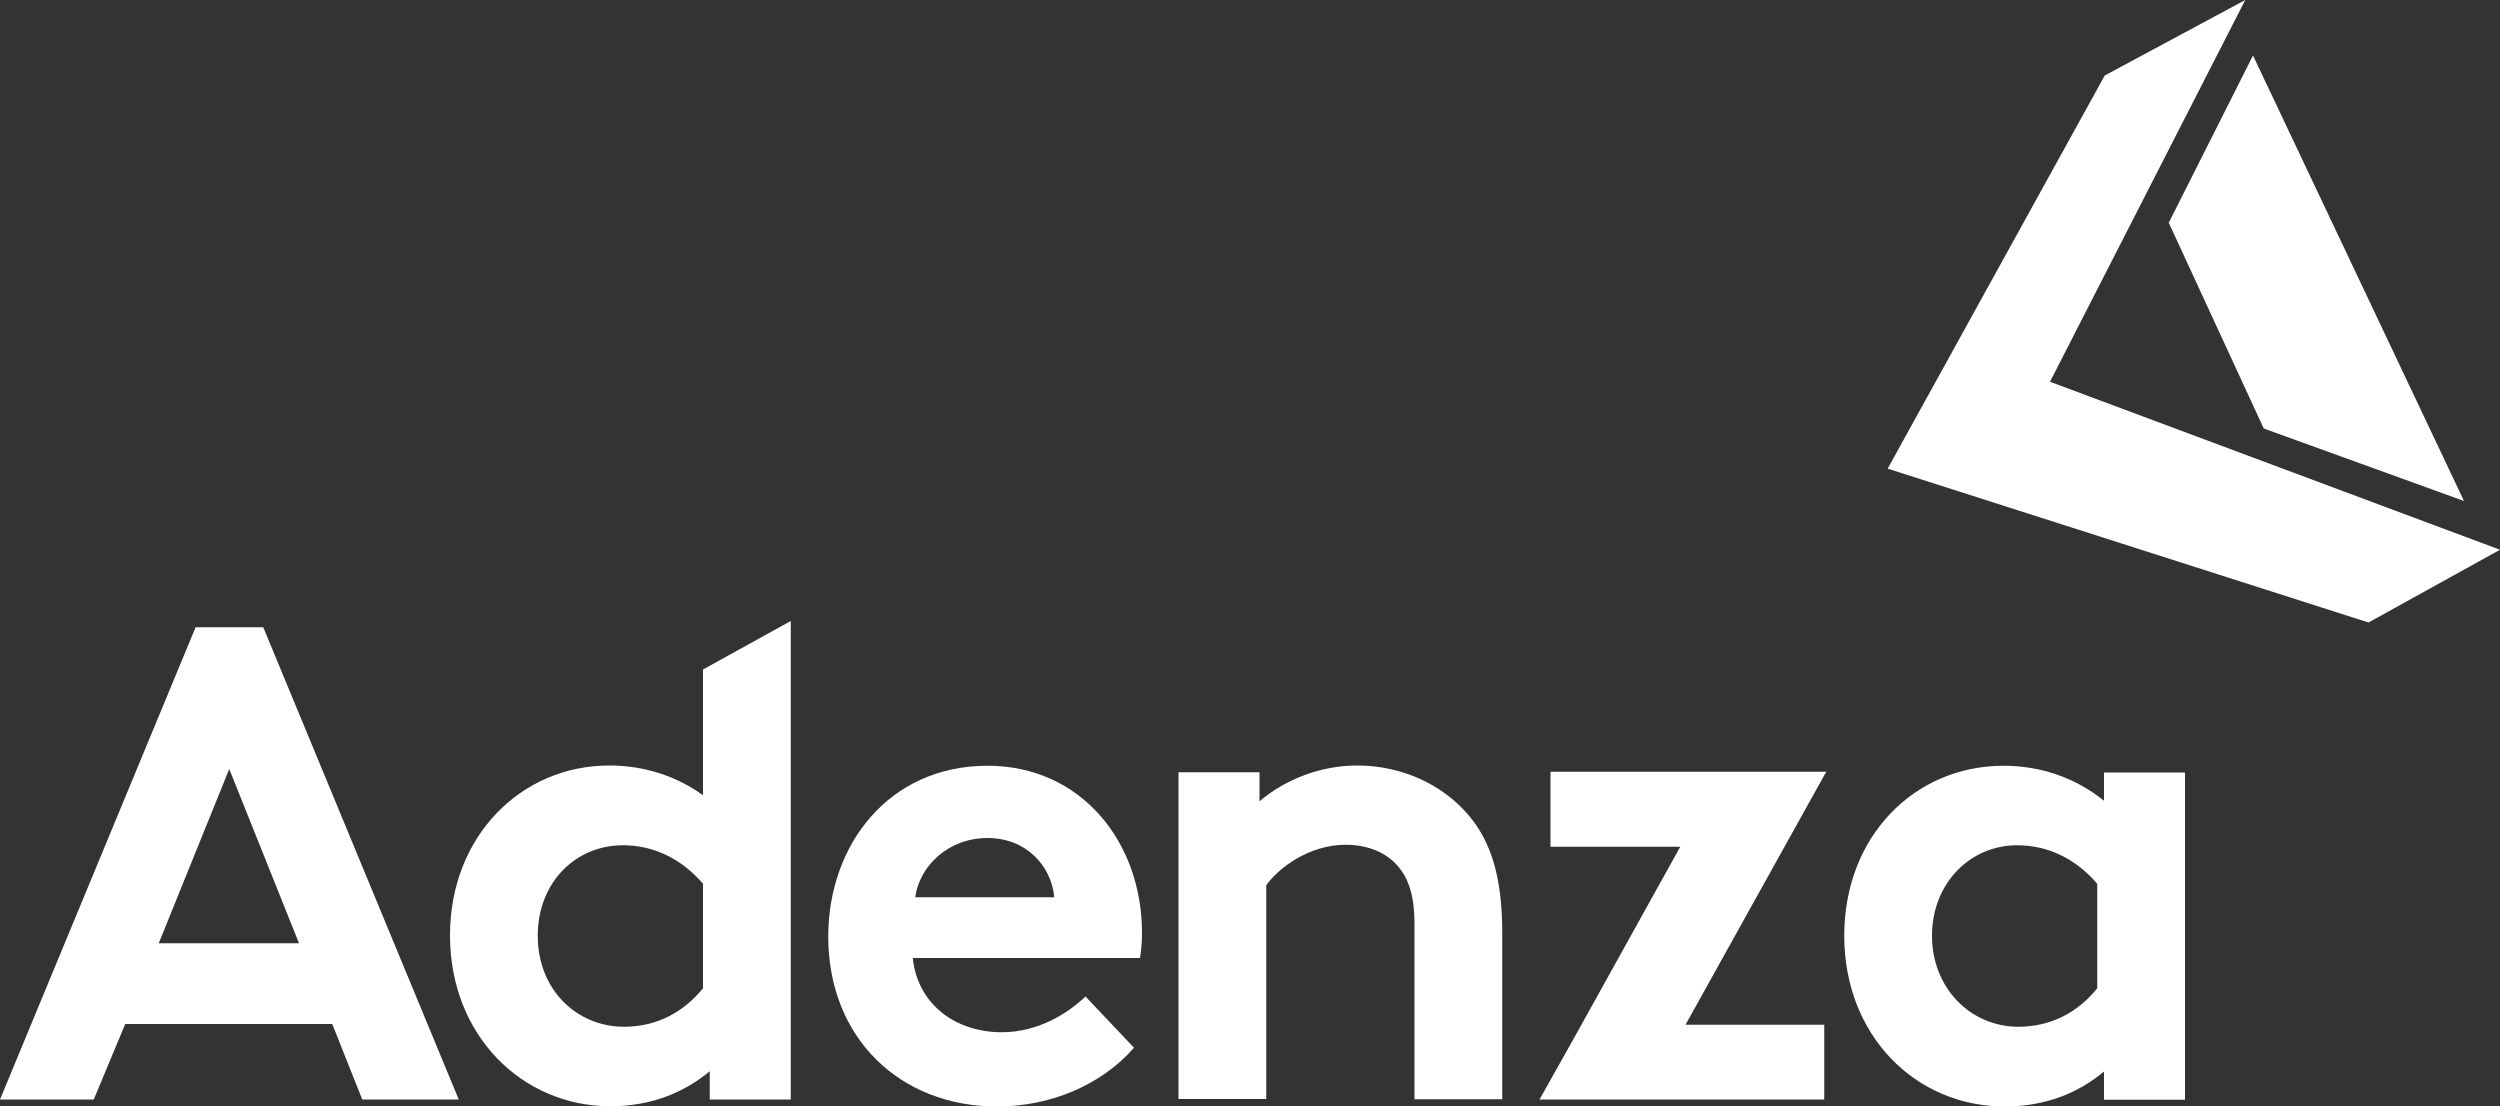
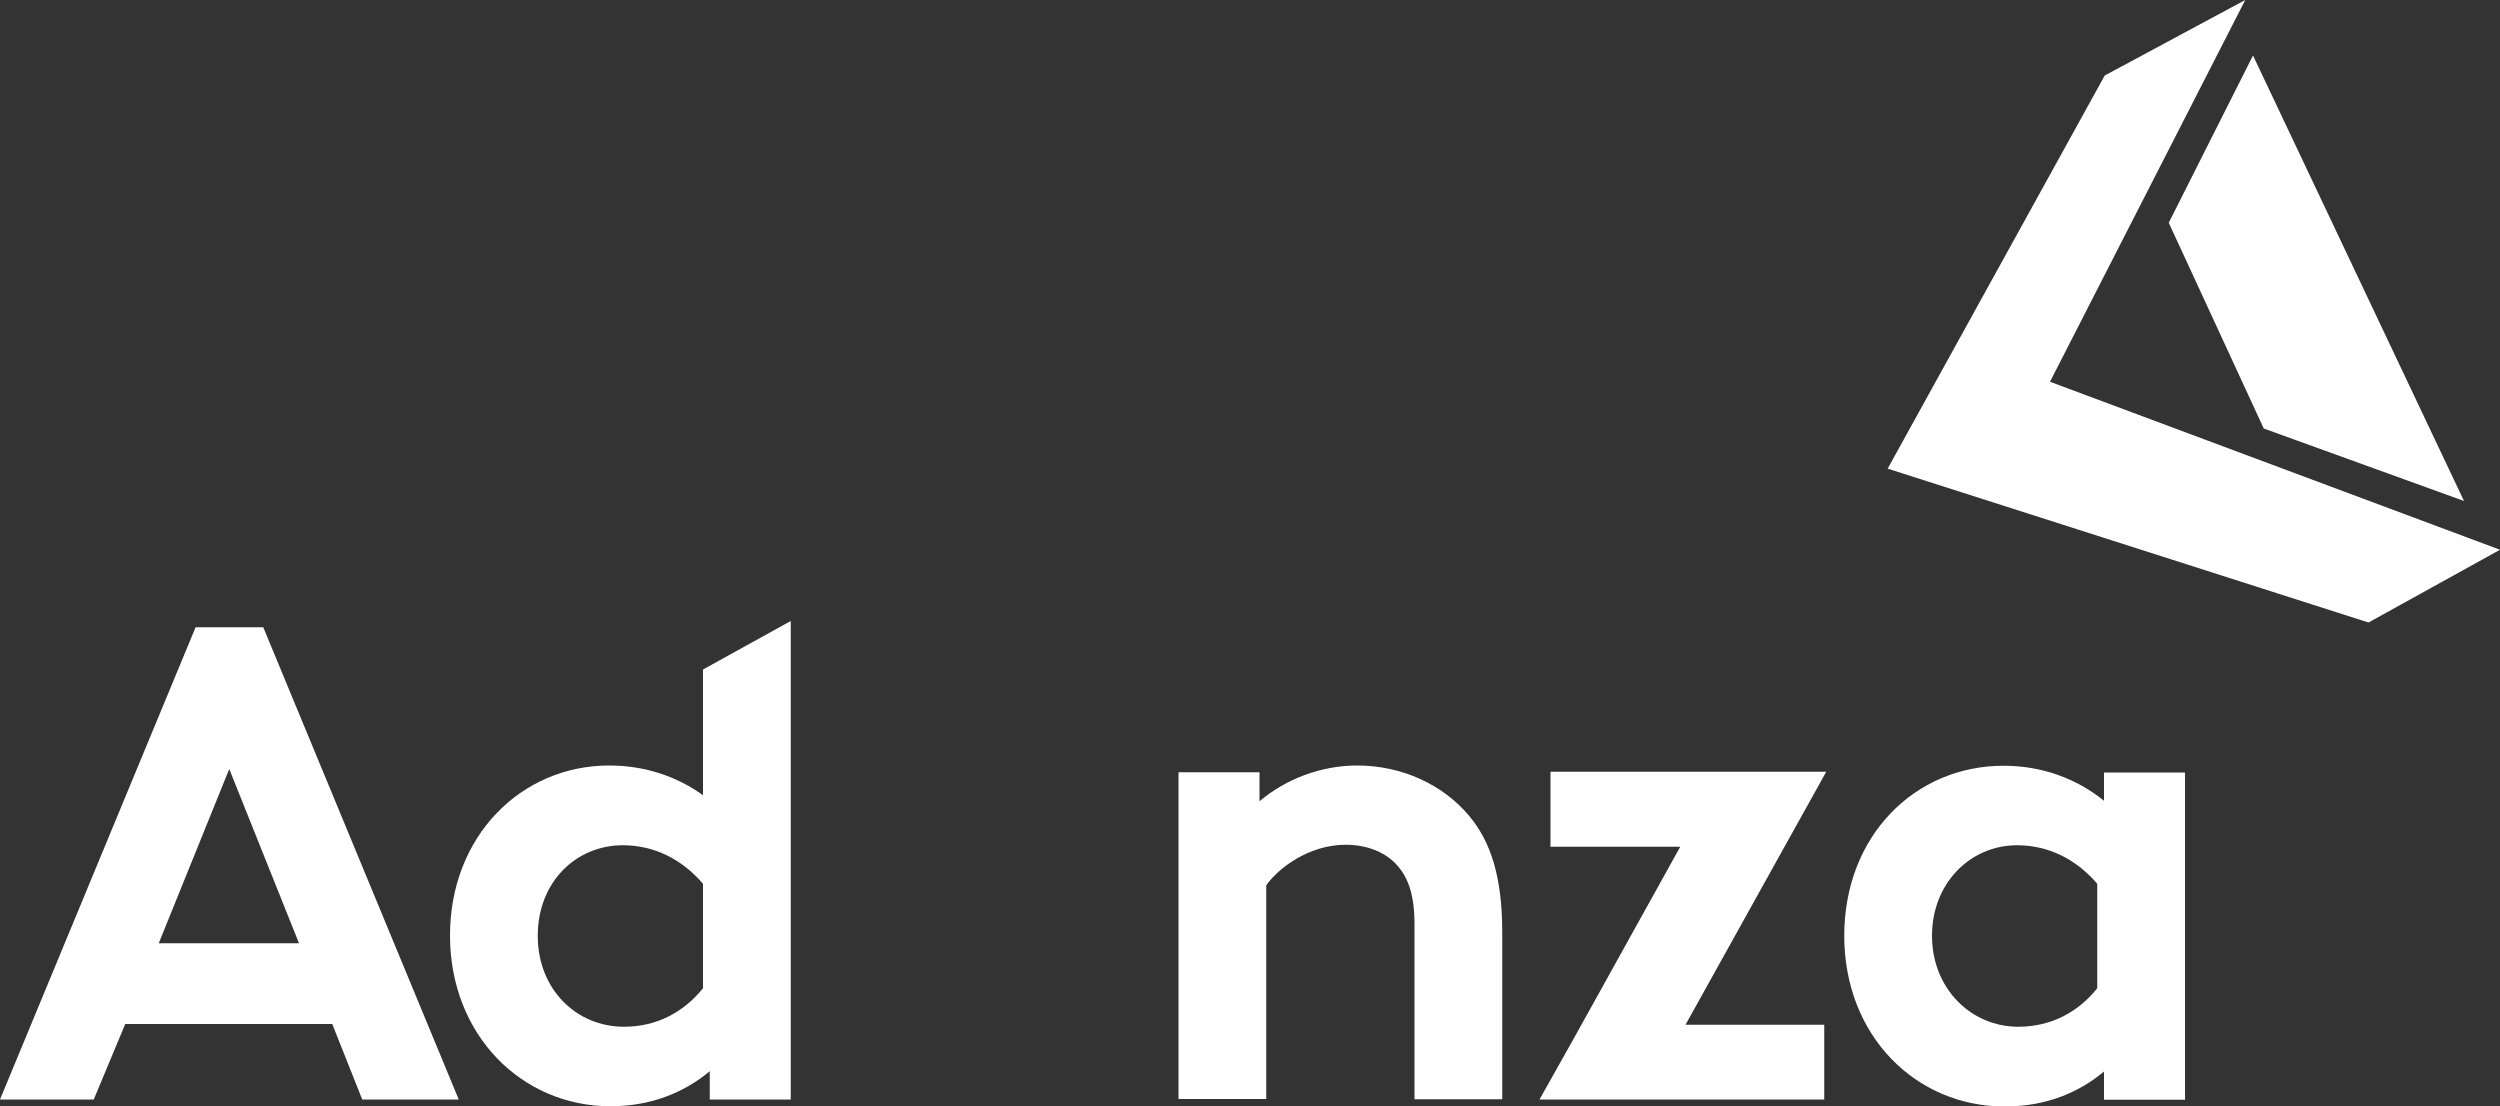
<svg xmlns="http://www.w3.org/2000/svg" id="Layer_2" data-name="Layer 2" viewBox="0 0 100 44.25">
  <rect x="0" y="0" width="100" height="44.25" fill="#333333" stroke="none" />
  <defs>
    <style>
      .cls-1 {
        fill: #fff;
        stroke-width: 0px;
      }
    </style>
  </defs>
  <g id="Layer_1-2" data-name="Layer 1">
    <g>
      <polygon class="cls-1" points="86.75 8.91 90.12 2.22 98.56 20.04 90.55 17.14 86.75 8.91" />
      <path class="cls-1" d="M9.17,30.76l2.79,6.97h-5.61l2.82-6.97ZM7.82,25.1L0,43.98h3.75l1.26-3.02h8.28l1.2,3.02h3.86l-7.82-18.89h-2.7Z" />
      <g>
-         <path class="cls-1" d="M45.36,41.91c-1.32,1.51-3.37,2.35-5.48,2.35-3.86,0-6.75-2.72-6.75-6.8,0-3.64,2.4-6.83,6.37-6.83,3.75,0,6.18,3.05,6.18,6.69,0,.35-.03.7-.08,1h-9.09c.19,1.84,1.7,2.97,3.56,2.97,1.48,0,2.67-.78,3.35-1.43l1.94,2.05ZM42.17,35.89c-.11-1.24-1.11-2.37-2.67-2.37s-2.72,1.11-2.89,2.37h5.56Z" />
        <path class="cls-1" d="M47.14,43.98v-13.09h3.24v1.16c1.05-.89,2.46-1.43,3.91-1.43,1.78,0,3.43.76,4.48,2.02.86,1.03,1.32,2.43,1.32,4.67v6.66h-3.51v-6.99c0-1.3-.3-1.97-.78-2.46-.46-.46-1.16-.73-1.97-.73-1.48,0-2.7.94-3.18,1.62v8.55h-3.51Z" />
        <path class="cls-1" d="M87.4,30.9v13.09h-3.24v-1.13c-1,.84-2.32,1.4-3.97,1.4-3.56,0-6.42-2.83-6.42-6.83s2.83-6.8,6.37-6.8c1.51,0,2.89.49,4.02,1.4v-1.13h3.24ZM80.73,41.07c1.32,0,2.4-.59,3.16-1.54v-4.18c-.86-1-1.97-1.54-3.21-1.54-1.86,0-3.4,1.51-3.4,3.62s1.56,3.64,3.45,3.64" />
      </g>
      <polygon class="cls-1" points="62.02 30.87 62.02 33.87 67.21 33.87 63.04 41.38 61.58 43.98 72.97 43.98 72.97 40.99 67.42 40.99 71.38 33.87 73.05 30.87 62.02 30.87" />
      <path class="cls-1" d="M28.12,26.78v5.03c-1.08-.78-2.37-1.19-3.75-1.19-3.53,0-6.37,2.83-6.37,6.8s2.86,6.83,6.42,6.83c1.65,0,2.97-.57,3.97-1.4v1.13h3.24v-19.14l-3.51,1.94ZM28.12,39.53c-.76.94-1.83,1.54-3.16,1.54-1.89,0-3.45-1.48-3.45-3.64s1.54-3.62,3.4-3.62c1.24,0,2.35.54,3.21,1.54v4.18Z" />
      <polygon class="cls-1" points="84.19 3.02 75.51 18.74 75.5 18.74 75.51 18.75 75.5 18.75 75.52 18.75 94.74 24.9 100 21.99 82 15.27 89.81 0 84.19 3.02" />
    </g>
  </g>
</svg>